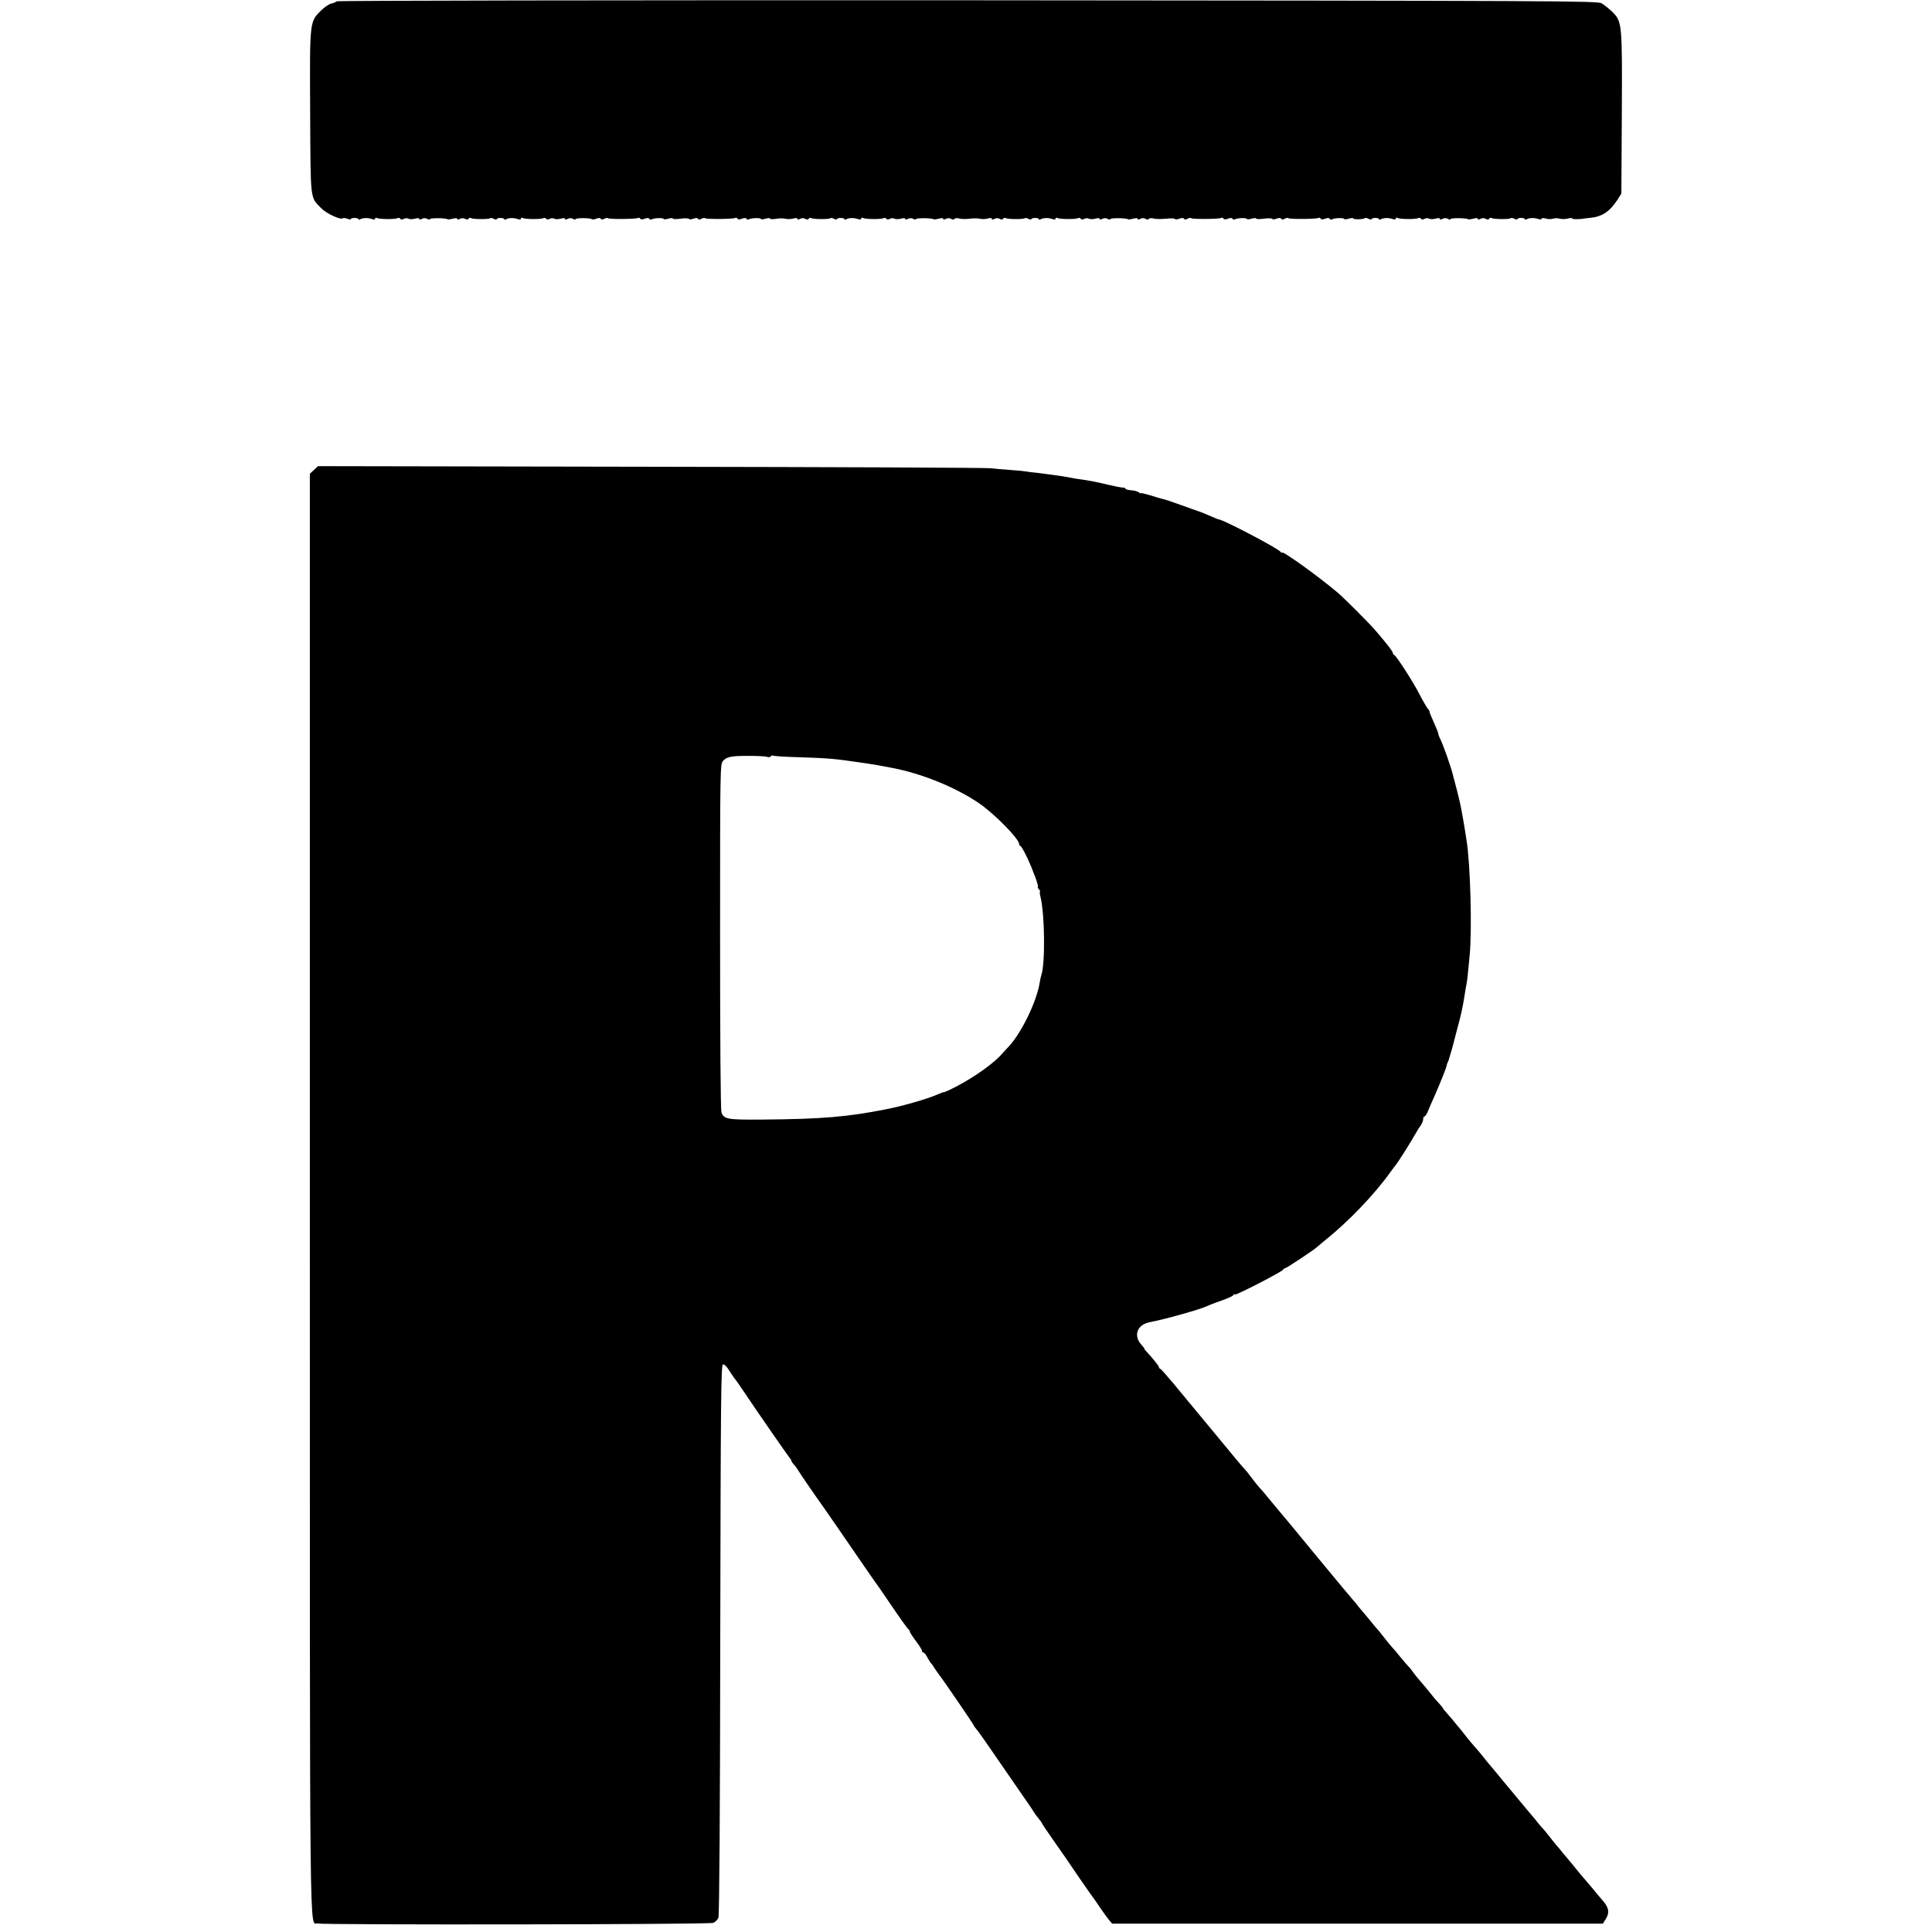
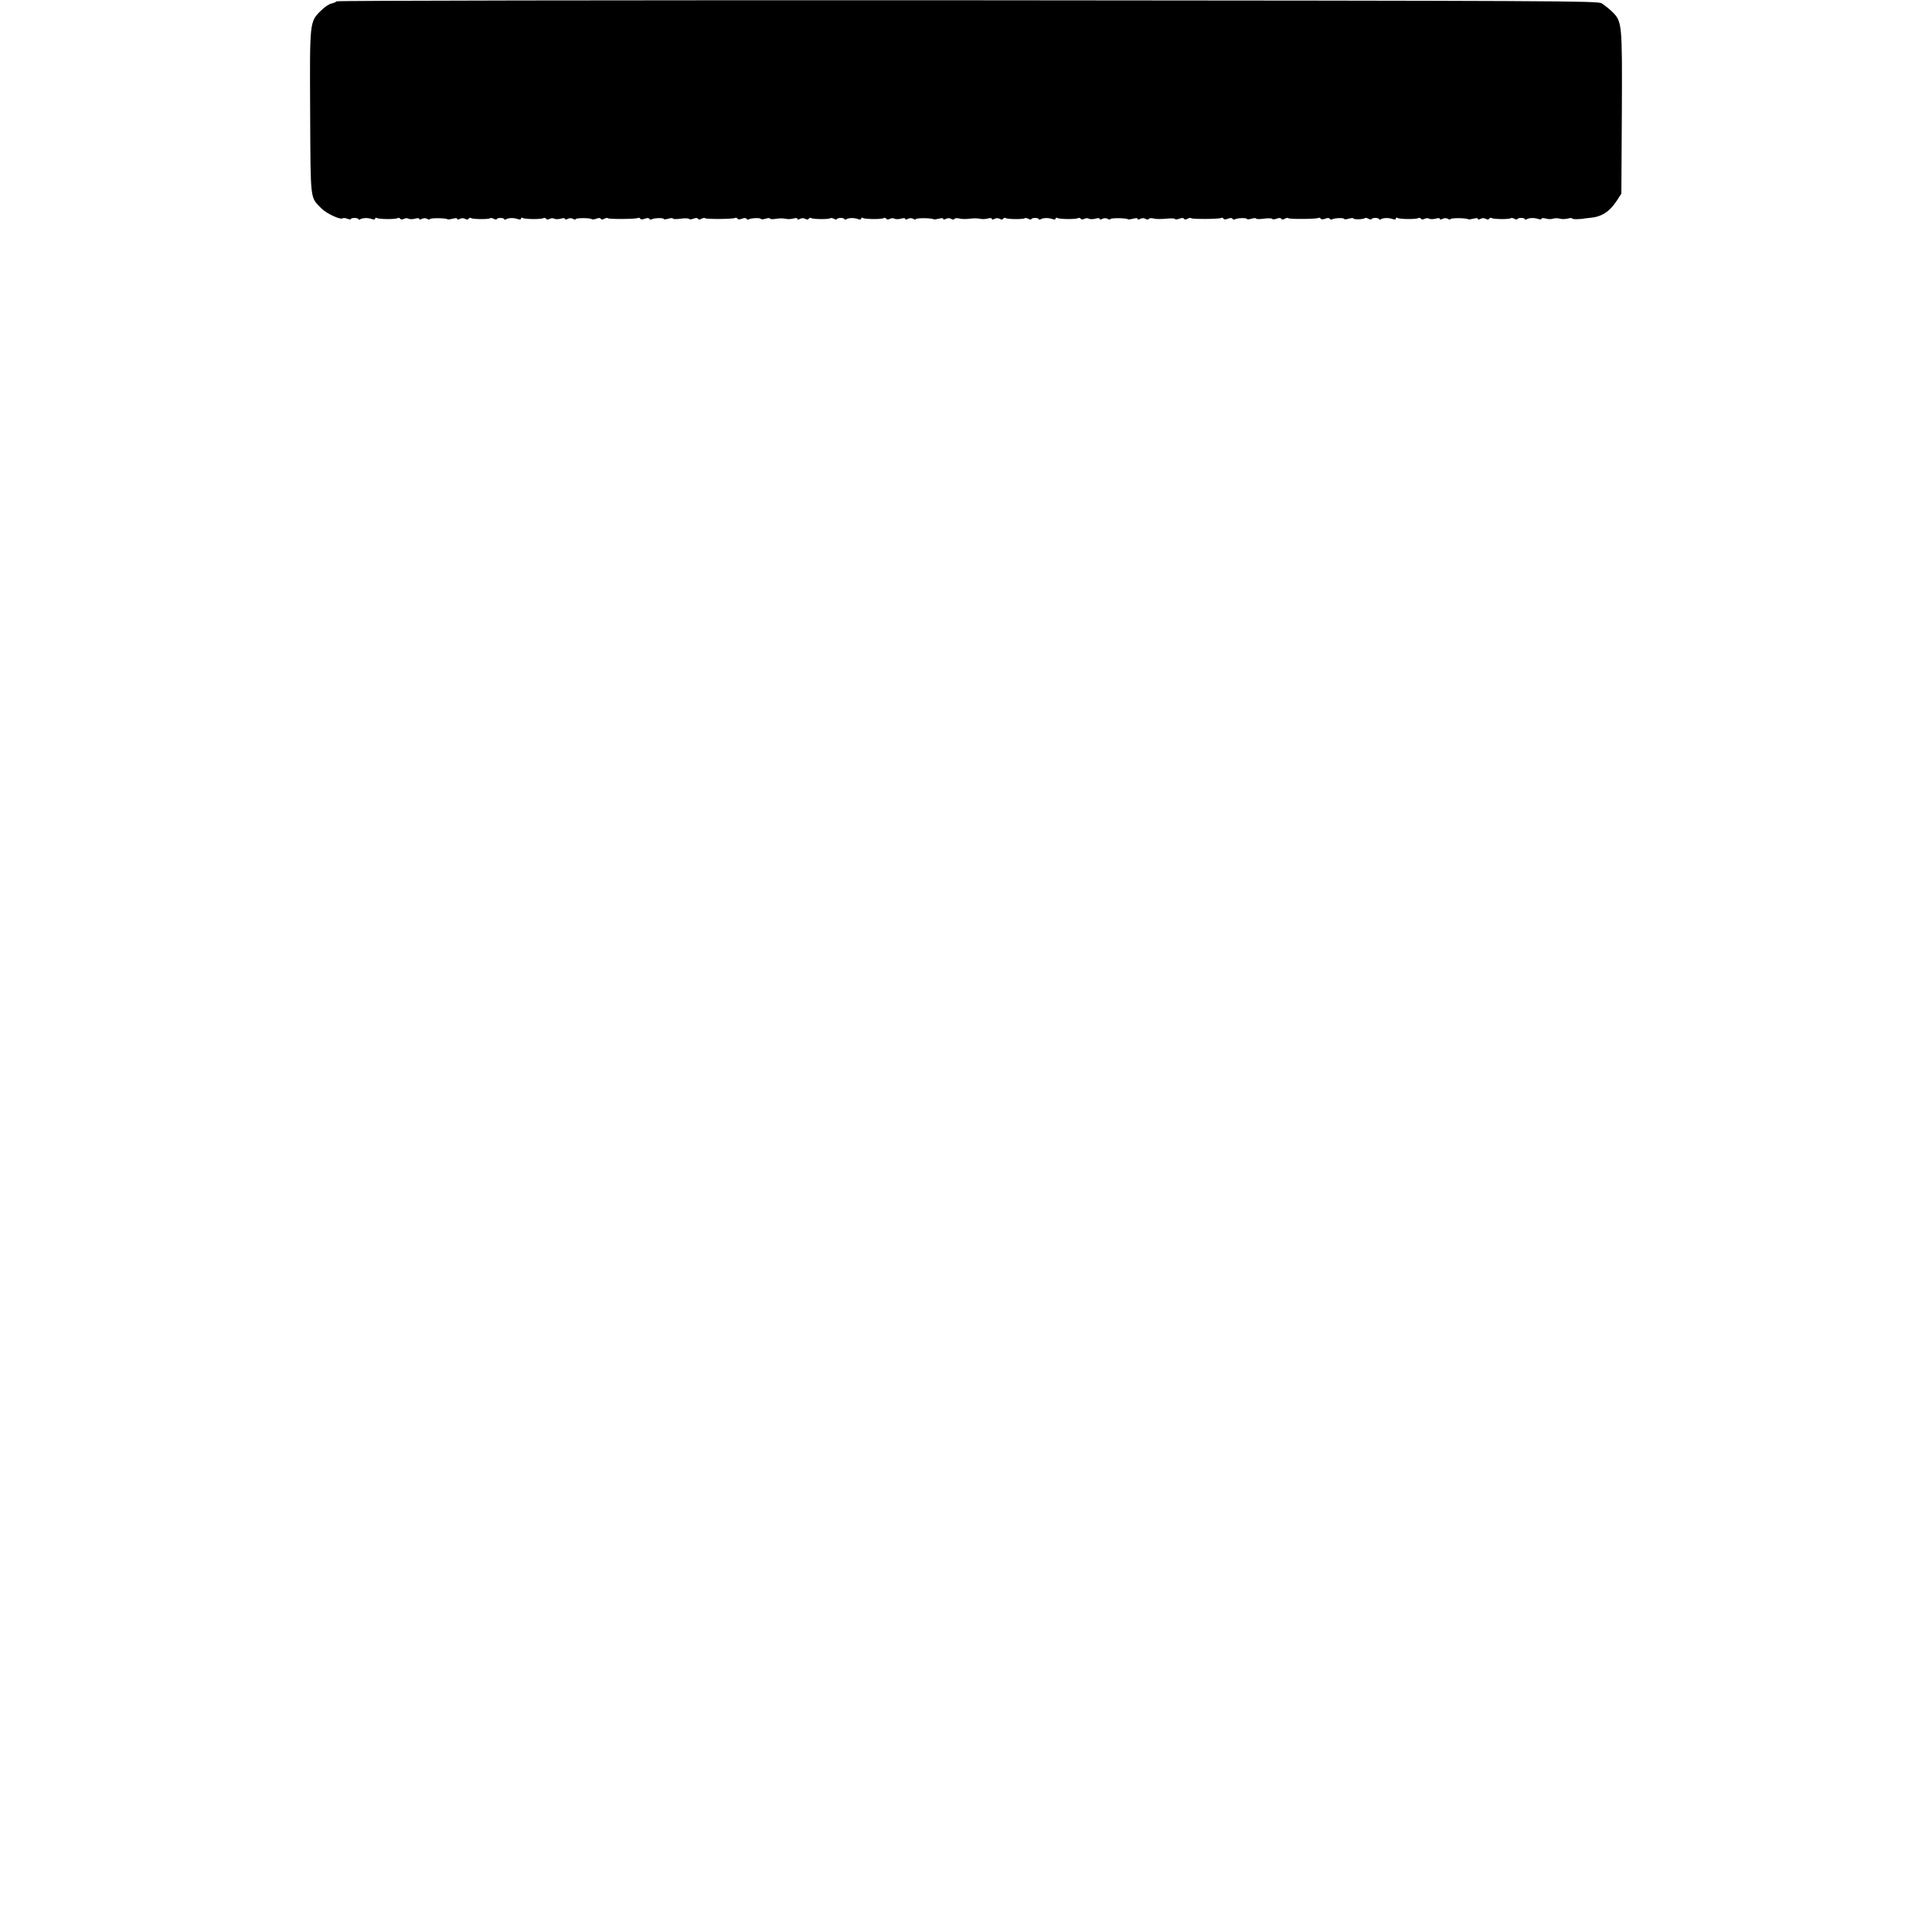
<svg xmlns="http://www.w3.org/2000/svg" version="1.0" width="1272pt" height="1272pt" viewBox="0 0 1272 1272" preserveAspectRatio="xMidYMid meet">
  <g transform="translate(0,1272) scale(0.1,-0.1)" fill="#000000" stroke="none">
    <path d="M2216 12711 c-3 -4 -18 -11 -33 -14 -16 -3 -47 -24 -70 -47 -75 -75 -74 -67 -71 -671 3 -594 -1 -554 74 -631 33 -34 128 -78 141 -65 3 3 16 2 29 -3 13 -5 24 -6 24 -2 0 4 11 7 25 7 14 0 25 -4 25 -8 0 -5 5 -5 11 -1 17 10 51 11 77 2 13 -5 22 -4 22 3 0 6 5 7 11 4 14 -9 123 -10 137 -1 6 3 13 2 17 -4 4 -6 12 -7 24 -1 9 5 23 6 30 1 8 -4 27 -4 42 0 18 5 29 5 29 -1 0 -6 6 -6 18 0 11 6 24 6 35 0 9 -6 17 -6 17 -2 0 9 108 8 117 -1 2 -2 18 0 34 4 18 5 29 5 29 -1 0 -6 6 -6 18 0 11 6 24 6 34 0 11 -6 19 -6 23 1 4 6 11 8 16 4 13 -8 117 -9 125 -1 4 3 15 2 25 -4 11 -5 19 -6 19 -2 0 4 11 8 25 8 14 0 25 -4 25 -8 0 -5 5 -5 11 -1 17 10 51 11 77 2 13 -5 22 -4 22 3 0 6 5 7 11 4 14 -9 123 -10 137 -1 6 3 13 2 17 -4 4 -6 12 -7 24 -1 9 5 23 6 30 1 8 -4 27 -4 42 0 18 5 29 5 29 -1 0 -6 6 -6 18 0 11 6 24 6 35 0 9 -6 17 -6 17 -2 0 9 97 9 106 0 3 -3 17 -2 30 3 14 6 26 6 29 0 4 -7 13 -7 24 0 10 5 21 7 24 3 8 -7 185 -6 197 2 5 3 11 1 15 -4 3 -7 15 -7 30 -1 15 6 27 6 30 -1 4 -5 11 -7 16 -3 15 9 79 11 79 2 0 -3 13 -3 30 2 16 5 30 5 30 1 0 -4 23 -5 50 -1 28 4 53 3 56 -1 3 -5 16 -4 29 1 15 6 27 6 30 0 4 -7 13 -7 24 0 10 5 21 7 24 3 8 -7 185 -6 197 2 5 3 11 1 15 -4 3 -7 15 -7 30 -1 15 6 27 6 30 -1 4 -5 11 -7 16 -3 15 9 79 11 79 2 0 -3 14 -3 30 2 17 5 30 5 30 1 0 -5 17 -5 38 -2 20 4 48 4 62 1 14 -4 37 -3 53 1 16 5 27 4 27 -2 0 -6 6 -6 18 0 11 6 24 6 34 0 11 -6 19 -6 23 1 4 6 11 8 16 4 13 -8 117 -9 125 -1 4 3 15 2 25 -4 11 -5 19 -6 19 -2 0 4 11 8 25 8 14 0 25 -4 25 -8 0 -5 5 -5 11 -1 17 10 51 11 77 2 13 -5 22 -4 22 3 0 6 5 7 11 4 14 -9 123 -10 137 -1 6 3 13 2 17 -4 4 -6 12 -7 24 -1 9 5 23 6 30 1 8 -4 27 -4 42 0 18 5 29 5 29 -1 0 -6 6 -6 18 0 11 6 24 6 35 0 9 -6 17 -6 17 -2 0 9 108 8 117 -1 2 -2 18 0 34 4 18 5 29 5 29 -1 0 -6 6 -6 18 0 11 6 24 6 34 0 10 -6 19 -6 22 0 4 5 18 6 33 2 15 -4 45 -4 68 -1 22 3 51 3 65 0 14 -4 37 -3 53 1 16 5 27 4 27 -2 0 -6 6 -6 18 0 11 6 24 6 34 0 11 -6 19 -6 23 1 4 6 11 8 16 4 13 -8 117 -9 125 -1 4 3 15 2 25 -4 11 -5 19 -6 19 -2 0 4 11 8 25 8 14 0 25 -4 25 -8 0 -5 5 -5 11 -1 17 10 51 11 77 2 13 -5 22 -4 22 3 0 6 5 7 11 4 14 -9 123 -10 137 -1 6 3 13 2 17 -4 4 -6 12 -7 24 -1 9 5 23 6 30 1 8 -4 27 -4 42 0 18 5 29 5 29 -1 0 -6 6 -6 18 0 11 6 24 6 35 0 9 -6 17 -6 17 -2 0 9 108 8 117 -1 2 -2 18 0 34 4 18 5 29 5 29 -1 0 -6 6 -6 18 0 11 6 24 6 34 0 10 -6 19 -6 22 0 4 5 18 6 32 2 15 -4 51 -4 81 -1 30 3 56 3 59 -2 3 -4 16 -3 29 2 15 6 27 6 30 0 4 -7 13 -7 24 0 10 5 21 7 24 3 8 -7 185 -6 197 2 5 3 11 1 15 -4 3 -7 15 -7 30 -1 15 6 27 6 30 -1 4 -5 11 -7 16 -3 15 9 79 11 79 2 0 -3 14 -3 30 2 17 5 30 5 30 1 0 -4 23 -5 50 -1 28 4 53 3 56 -1 3 -5 16 -4 29 1 15 6 27 6 30 0 4 -7 13 -7 24 0 10 5 21 7 24 3 8 -7 185 -6 197 2 5 3 11 1 15 -4 3 -7 15 -7 30 -1 15 6 27 6 30 -1 4 -5 11 -7 16 -3 15 9 79 11 79 2 0 -3 14 -3 30 2 17 5 30 5 30 2 0 -9 69 -7 77 2 3 3 14 1 24 -5 11 -5 19 -6 19 -2 0 4 11 8 25 8 14 0 25 -4 25 -8 0 -5 5 -5 11 -1 17 10 51 11 77 2 13 -5 22 -4 22 3 0 6 5 7 11 4 14 -9 123 -10 137 -1 6 3 13 2 17 -4 4 -6 12 -7 24 -1 9 5 23 6 30 1 8 -4 27 -4 42 0 18 5 29 5 29 -1 0 -6 6 -6 18 0 11 6 24 6 35 0 9 -6 17 -6 17 -2 0 9 108 8 117 -1 2 -2 18 0 34 4 18 5 29 5 29 -1 0 -6 6 -6 18 0 11 6 24 6 34 0 11 -6 19 -6 23 1 4 6 11 8 16 4 13 -8 117 -9 125 -1 4 3 15 2 25 -4 11 -5 19 -6 19 -2 0 4 11 8 25 8 14 0 25 -4 25 -8 0 -5 5 -5 11 -1 17 10 51 11 77 2 12 -4 22 -3 22 2 0 5 12 5 27 1 16 -5 37 -5 48 -1 11 4 31 4 45 0 14 -4 37 -3 53 1 15 4 27 4 27 1 0 -4 17 -6 37 -5 21 1 38 2 38 3 0 1 18 3 40 5 79 6 132 40 181 115 l29 45 3 529 c3 597 2 604 -65 670 -21 20 -52 44 -68 54 -28 16 -265 17 -4177 20 -2351 1 -4149 -2 -4152 -7z" />
-     <path d="M2067 9626 l-27 -25 0 -4741 c0 -5147 -4 -4789 52 -4804 40 -10 2574 -7 2603 4 14 5 30 21 35 35 6 16 11 700 12 1833 3 1597 5 1807 18 1809 8 2 26 -15 40 -39 14 -22 30 -46 35 -52 6 -6 38 -51 71 -101 98 -146 274 -399 289 -418 8 -9 15 -20 15 -24 0 -3 7 -15 17 -25 9 -10 21 -27 27 -37 11 -19 90 -135 176 -256 25 -36 64 -93 88 -127 94 -138 271 -394 279 -403 4 -6 46 -67 92 -135 47 -69 89 -126 93 -128 4 -2 8 -8 8 -13 0 -6 18 -34 40 -63 22 -29 40 -58 40 -64 0 -7 4 -12 10 -12 5 0 17 -15 26 -33 9 -17 20 -34 23 -37 4 -3 15 -18 25 -35 11 -16 23 -34 28 -40 21 -25 228 -328 228 -333 0 -3 8 -15 18 -26 11 -12 54 -73 97 -136 76 -111 99 -144 216 -313 30 -43 59 -85 64 -95 10 -16 18 -27 41 -55 6 -7 13 -17 15 -23 2 -5 37 -57 77 -114 41 -58 114 -163 162 -235 49 -71 93 -134 98 -140 4 -5 25 -35 45 -65 20 -30 47 -66 58 -80 l21 -25 1615 0 1616 0 15 24 c31 45 26 80 -15 127 -16 18 -44 51 -63 75 -19 23 -42 50 -50 59 -8 9 -33 38 -55 65 -22 28 -44 55 -50 61 -5 7 -24 29 -42 50 -17 22 -39 49 -50 60 -10 12 -29 36 -43 54 -13 17 -33 42 -45 54 -11 12 -35 41 -53 64 -19 22 -43 51 -54 64 -31 37 -48 57 -148 178 -52 63 -99 120 -105 126 -5 7 -23 29 -40 50 -16 20 -40 48 -53 62 -12 14 -33 38 -45 54 -12 16 -30 39 -40 51 -11 12 -35 42 -55 66 -21 24 -43 50 -49 57 -7 7 -13 15 -13 17 0 3 -13 18 -28 35 -16 16 -39 44 -53 62 -13 17 -42 52 -64 77 -22 25 -46 55 -54 67 -8 12 -19 26 -25 31 -6 6 -31 35 -56 65 -24 30 -51 62 -60 71 -8 9 -26 30 -40 49 -14 18 -33 42 -43 54 -11 11 -33 38 -50 59 -18 22 -40 49 -50 60 -11 12 -33 39 -50 61 -18 21 -37 43 -42 50 -6 6 -46 54 -89 106 -43 52 -95 115 -116 140 -21 25 -82 99 -136 165 -54 66 -101 122 -104 125 -3 3 -25 30 -50 60 -65 79 -83 101 -98 116 -7 7 -29 35 -49 61 -19 26 -43 56 -52 65 -21 23 -24 25 -199 238 -84 102 -161 194 -170 205 -9 11 -52 63 -95 115 -44 52 -83 97 -88 98 -5 2 -9 7 -9 12 0 7 -42 59 -82 102 -10 10 -16 18 -13 18 2 0 -6 11 -19 25 -56 61 -30 134 54 150 95 18 326 82 375 105 11 5 38 16 60 24 81 28 110 41 117 51 4 6 8 6 8 2 0 -10 314 151 318 164 2 5 8 9 13 9 8 0 198 126 209 139 3 3 28 24 55 46 153 122 326 303 430 449 11 16 25 33 30 40 15 16 109 165 131 206 11 19 27 46 37 59 9 13 17 32 17 42 0 11 4 19 9 19 5 0 16 17 24 38 8 20 26 62 40 92 35 79 78 186 81 202 1 7 4 18 7 23 4 6 10 24 14 40 5 17 10 35 12 40 2 6 17 62 33 125 34 126 39 152 54 245 2 17 7 45 11 64 6 34 9 61 21 191 17 172 4 617 -21 760 -2 14 -7 43 -10 65 -4 22 -8 51 -11 65 -2 14 -6 36 -9 50 -8 48 -20 101 -50 213 -3 9 -7 25 -9 35 -13 53 -65 202 -87 244 -5 10 -9 22 -9 27 0 5 -13 38 -29 73 -16 35 -29 66 -28 69 1 4 -5 15 -14 25 -8 11 -33 53 -54 94 -41 81 -152 253 -166 258 -5 2 -9 8 -9 14 0 9 -36 56 -115 148 -38 45 -210 217 -250 250 -132 111 -365 278 -365 262 0 -4 -4 -2 -8 4 -14 22 -380 214 -407 214 -3 0 -25 8 -48 19 -49 21 -78 33 -92 37 -5 1 -54 19 -107 38 -54 20 -108 38 -120 40 -13 3 -51 14 -85 25 -35 10 -63 17 -63 14 0 -3 -6 0 -13 6 -8 6 -30 12 -50 13 -20 2 -37 6 -37 11 0 4 -8 7 -19 7 -10 0 -54 9 -97 19 -75 18 -127 28 -185 36 -15 1 -39 6 -55 9 -16 3 -47 8 -69 12 -22 3 -51 7 -65 9 -14 2 -52 7 -85 11 -33 3 -69 8 -80 10 -11 2 -58 7 -105 10 -47 3 -103 8 -125 11 -22 4 -1028 8 -2236 10 l-2195 4 -27 -25z m2988 -1890 c8 -3 17 -1 20 5 4 5 10 7 15 4 5 -3 76 -8 157 -10 214 -7 245 -10 423 -36 87 -13 92 -13 205 -35 193 -37 408 -124 563 -227 103 -68 271 -239 272 -274 0 -7 4 -13 8 -13 5 0 25 -35 45 -77 40 -86 79 -193 70 -193 -3 0 0 -7 7 -15 7 -8 10 -15 7 -15 -3 0 -1 -17 4 -37 28 -118 31 -439 5 -513 -3 -8 -7 -28 -10 -45 -20 -130 -124 -343 -210 -431 -12 -12 -28 -30 -37 -40 -51 -61 -181 -154 -304 -218 -38 -20 -73 -36 -78 -36 -5 0 -23 -6 -40 -14 -67 -30 -236 -79 -347 -100 -253 -50 -423 -64 -806 -67 -236 -2 -257 2 -274 47 -6 14 -9 487 -9 1158 0 1121 0 1134 20 1157 14 16 35 25 67 29 57 6 207 4 227 -4z" />
  </g>
</svg>